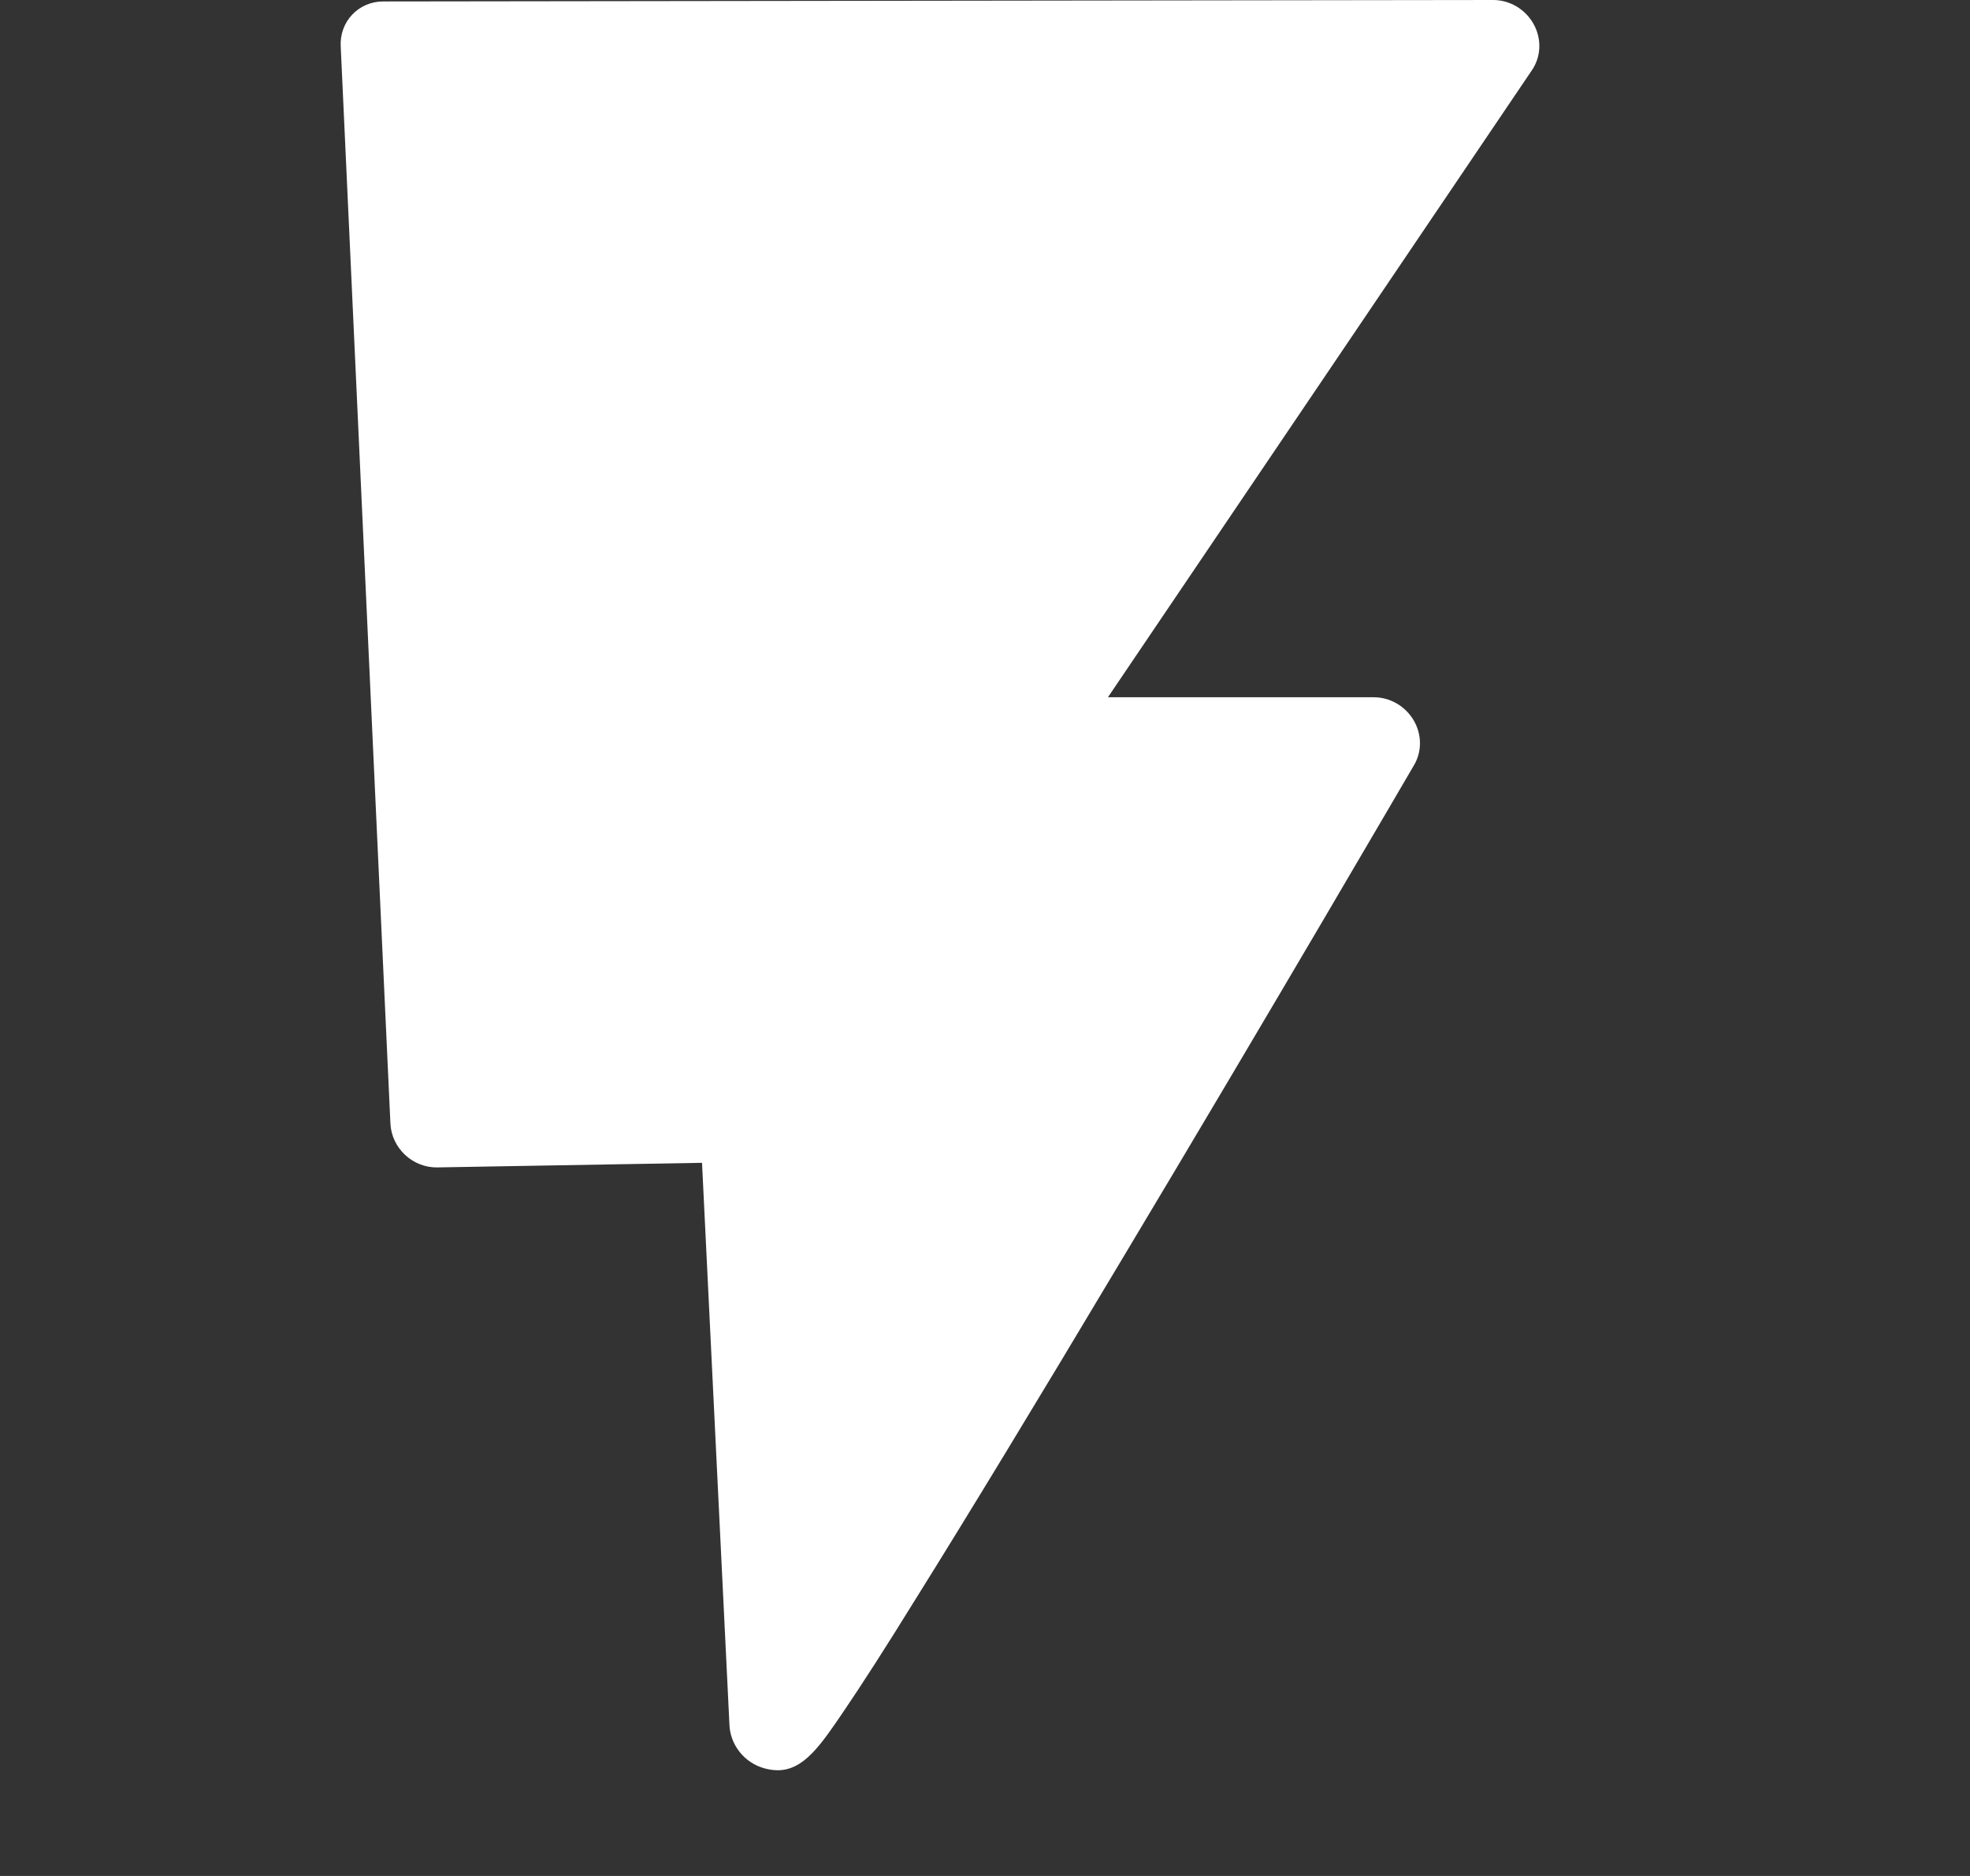
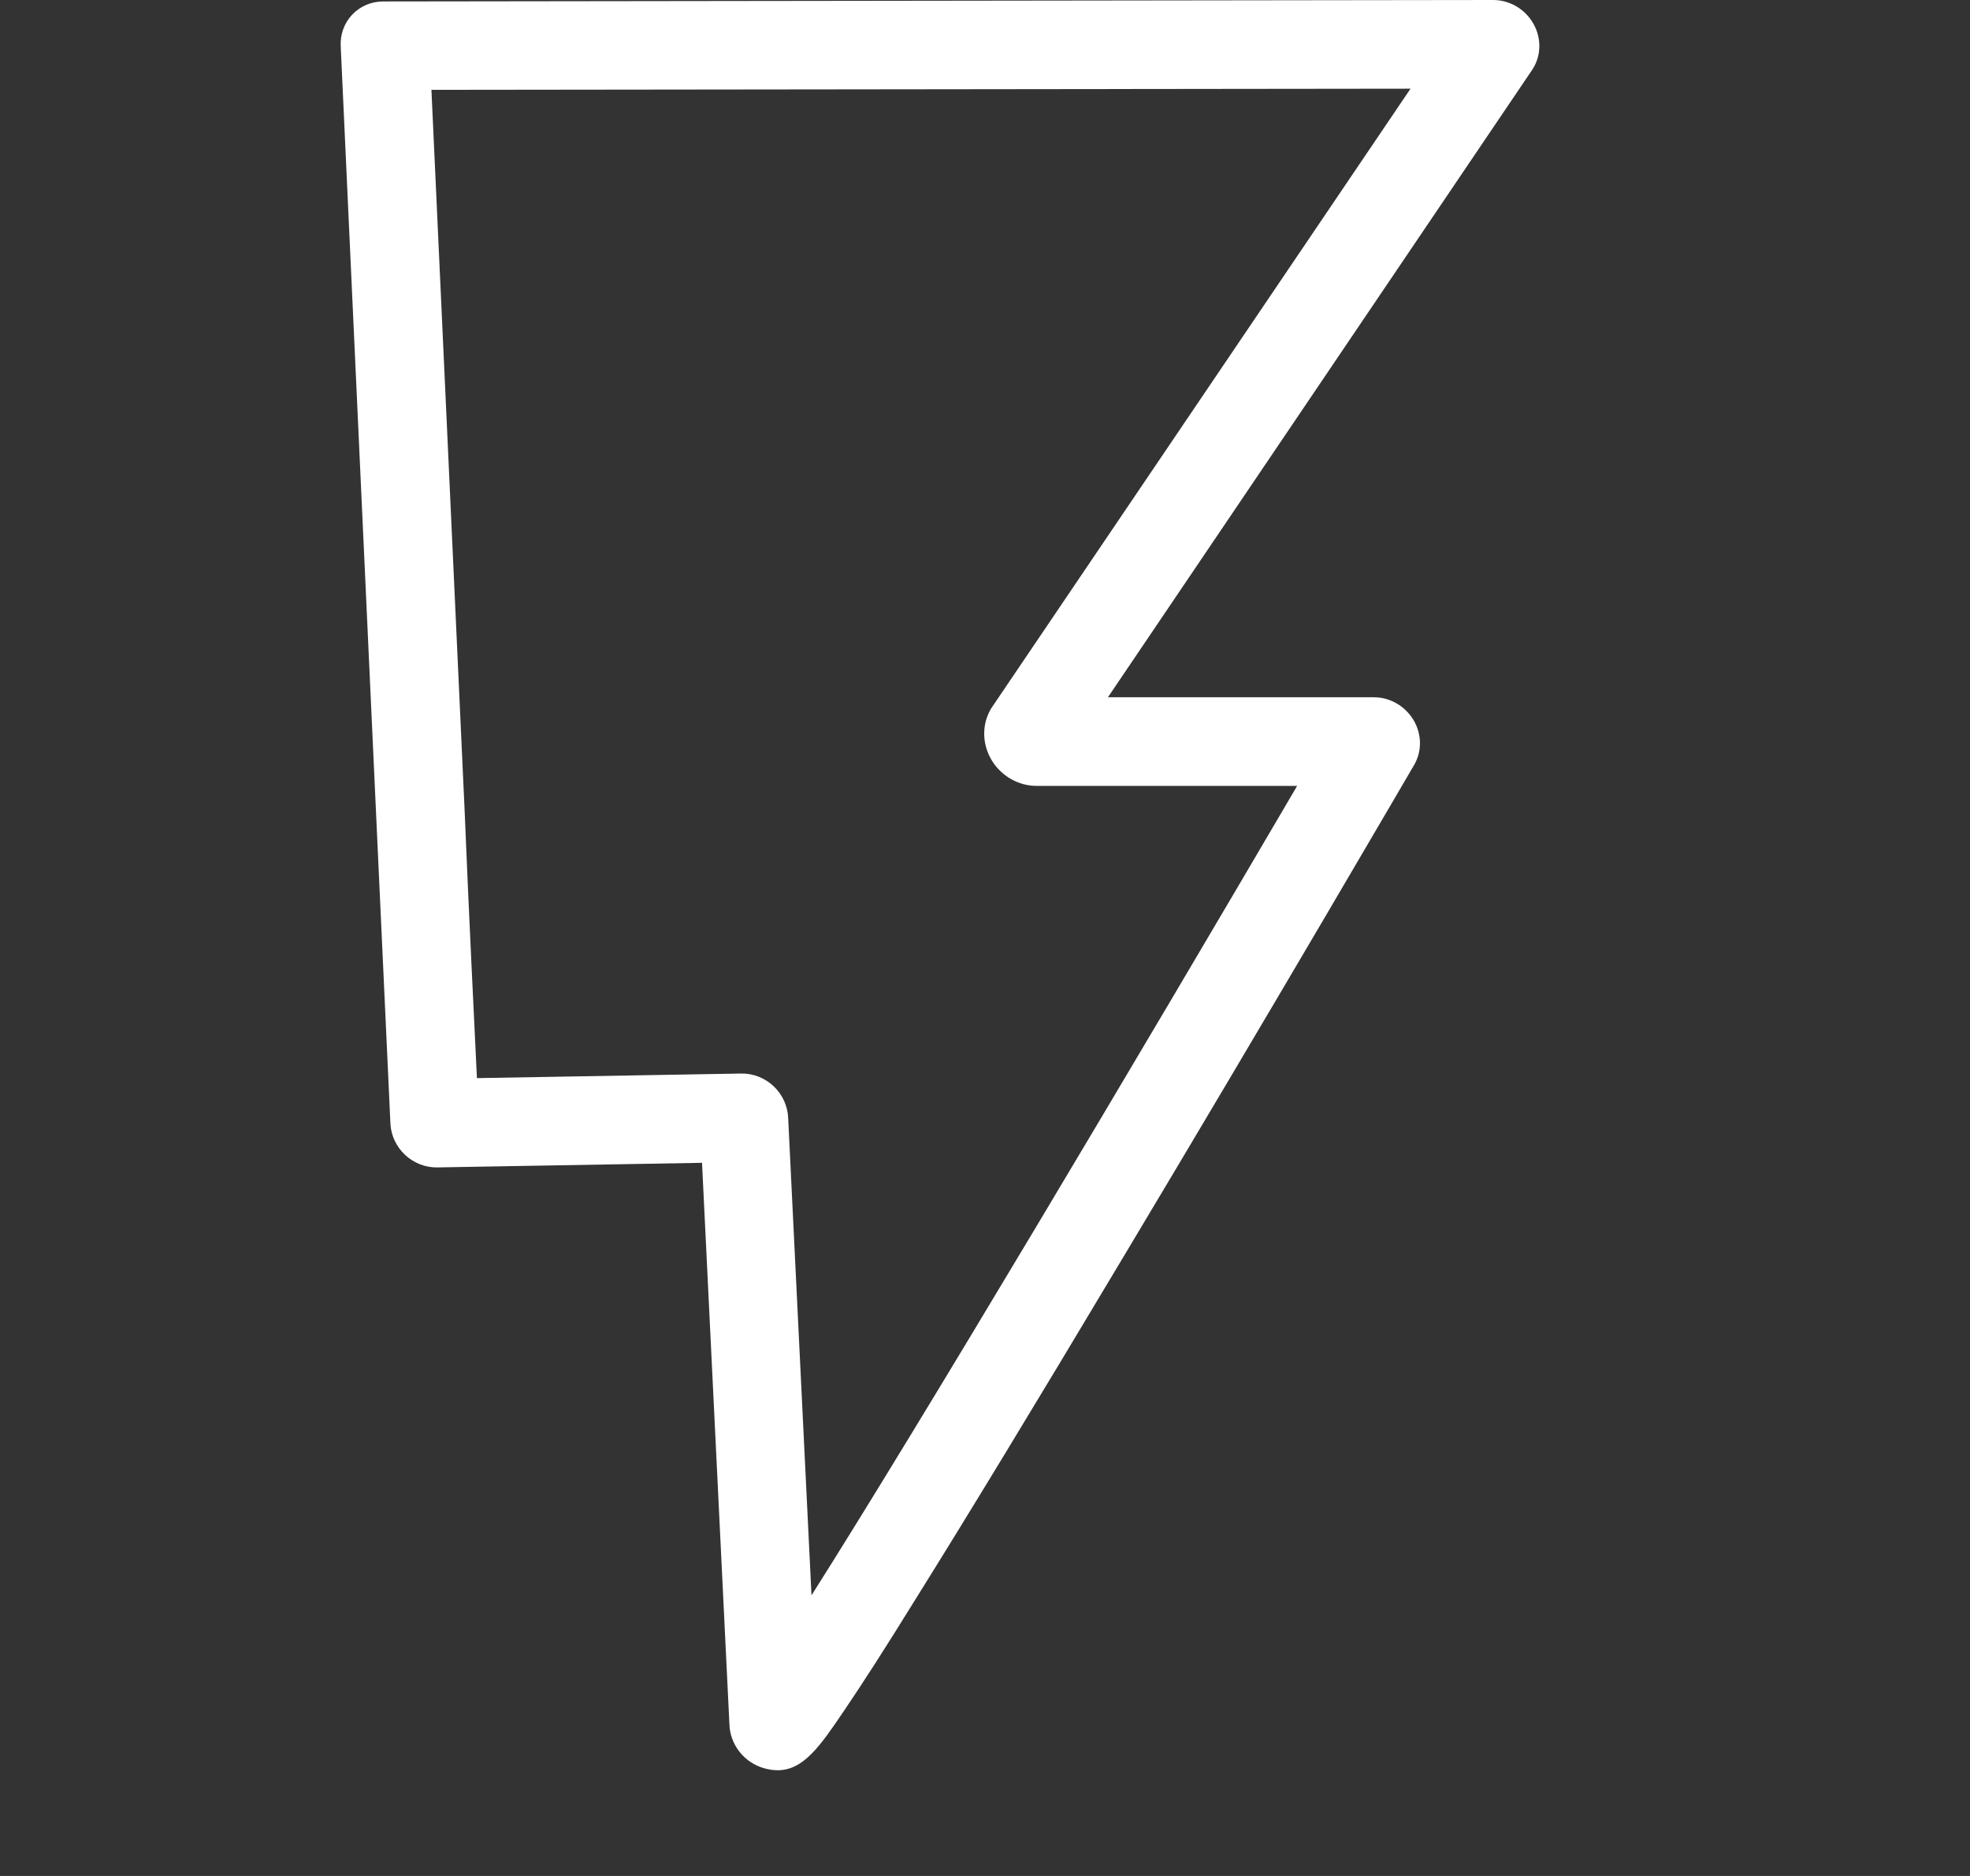
<svg xmlns="http://www.w3.org/2000/svg" width="42" height="40" viewBox="0 0 42 40" fill="none">
  <rect x="0" y="0" width="42" height="40" fill="#333333" stroke="none" />
-   <path d="M31.435 1.11L8.657 1.11L9.601 24.147H15.435L17.035 36.081L28.994 16.098L22.304 15.543L31.435 1.11Z" fill="white" />
  <path d="M16.578 37.746C16.48 37.745 16.382 37.73 16.287 37.702C16.082 37.644 15.898 37.521 15.765 37.351C15.632 37.182 15.557 36.976 15.551 36.765L14.967 24.794L9.322 24.892C9.198 24.894 9.074 24.872 8.956 24.826C8.839 24.781 8.731 24.713 8.638 24.627C8.546 24.541 8.47 24.438 8.416 24.324C8.362 24.21 8.331 24.088 8.324 23.964C8.313 23.694 8.181 20.858 8.014 17.265C7.726 10.999 7.331 2.41 7.264 0.99C7.257 0.864 7.275 0.74 7.317 0.624C7.359 0.508 7.423 0.402 7.508 0.313C7.592 0.224 7.694 0.153 7.807 0.104C7.921 0.056 8.044 0.031 8.17 0.031L31.835 0C32.009 5.67704e-05 32.181 0.048 32.333 0.138C32.485 0.229 32.611 0.358 32.696 0.513C32.782 0.667 32.824 0.84 32.818 1.013C32.812 1.186 32.758 1.352 32.663 1.493L23.621 14.867L29.288 14.867C29.457 14.867 29.625 14.912 29.773 14.997C29.922 15.082 30.047 15.205 30.135 15.352C30.223 15.499 30.271 15.665 30.273 15.834C30.276 16.002 30.233 16.166 30.15 16.309C30.119 16.362 27.035 21.654 23.915 26.86C22.087 29.922 20.609 32.354 19.522 34.094C18.878 35.137 18.356 35.947 17.991 36.483C17.49 37.222 17.134 37.746 16.578 37.746ZM15.82 22.89C16.07 22.89 16.313 22.989 16.497 23.164C16.681 23.34 16.791 23.578 16.803 23.827L17.301 34.016C19.628 30.344 24.246 22.573 27.655 16.757H22.099C21.911 16.757 21.725 16.707 21.559 16.614C21.393 16.52 21.252 16.386 21.151 16.224C21.051 16.062 20.993 15.879 20.984 15.692C20.976 15.504 21.016 15.32 21.102 15.158C21.116 15.129 21.133 15.101 21.152 15.075L30.072 1.891L9.198 1.915C9.324 4.673 9.655 11.827 9.904 17.245C10.005 19.713 10.114 21.821 10.168 22.988L15.82 22.89Z" fill="white" />
</svg>